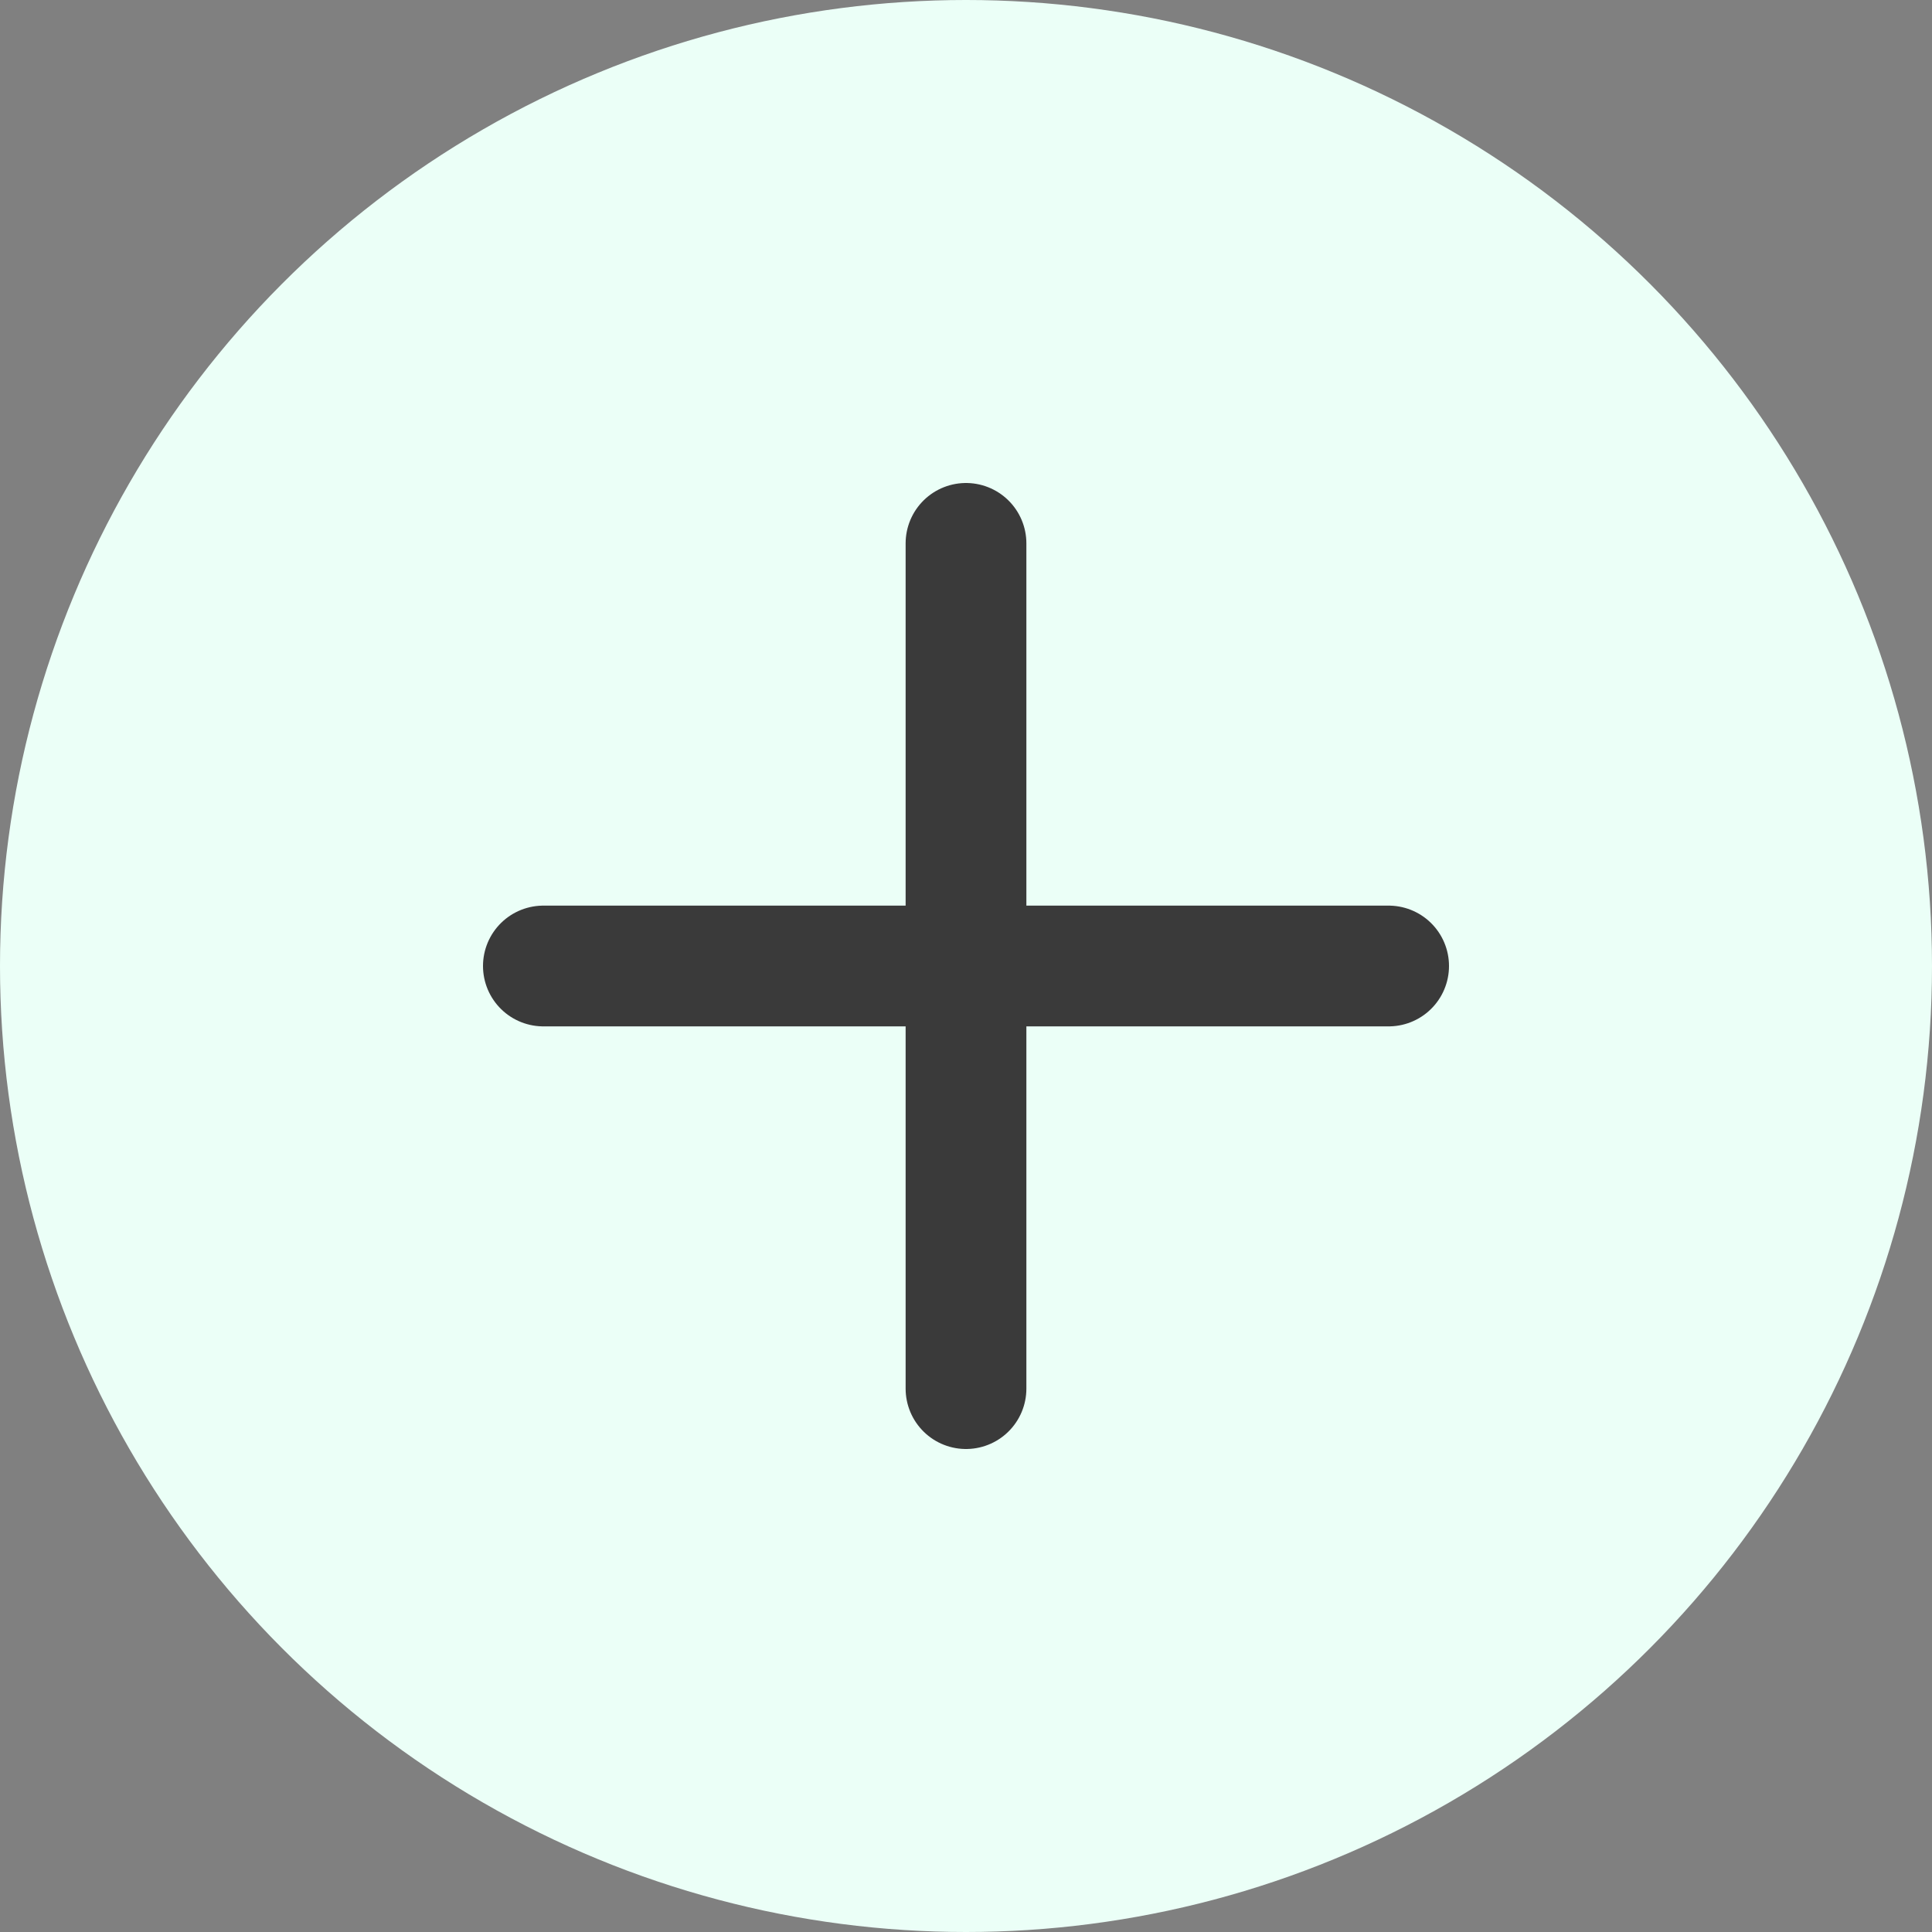
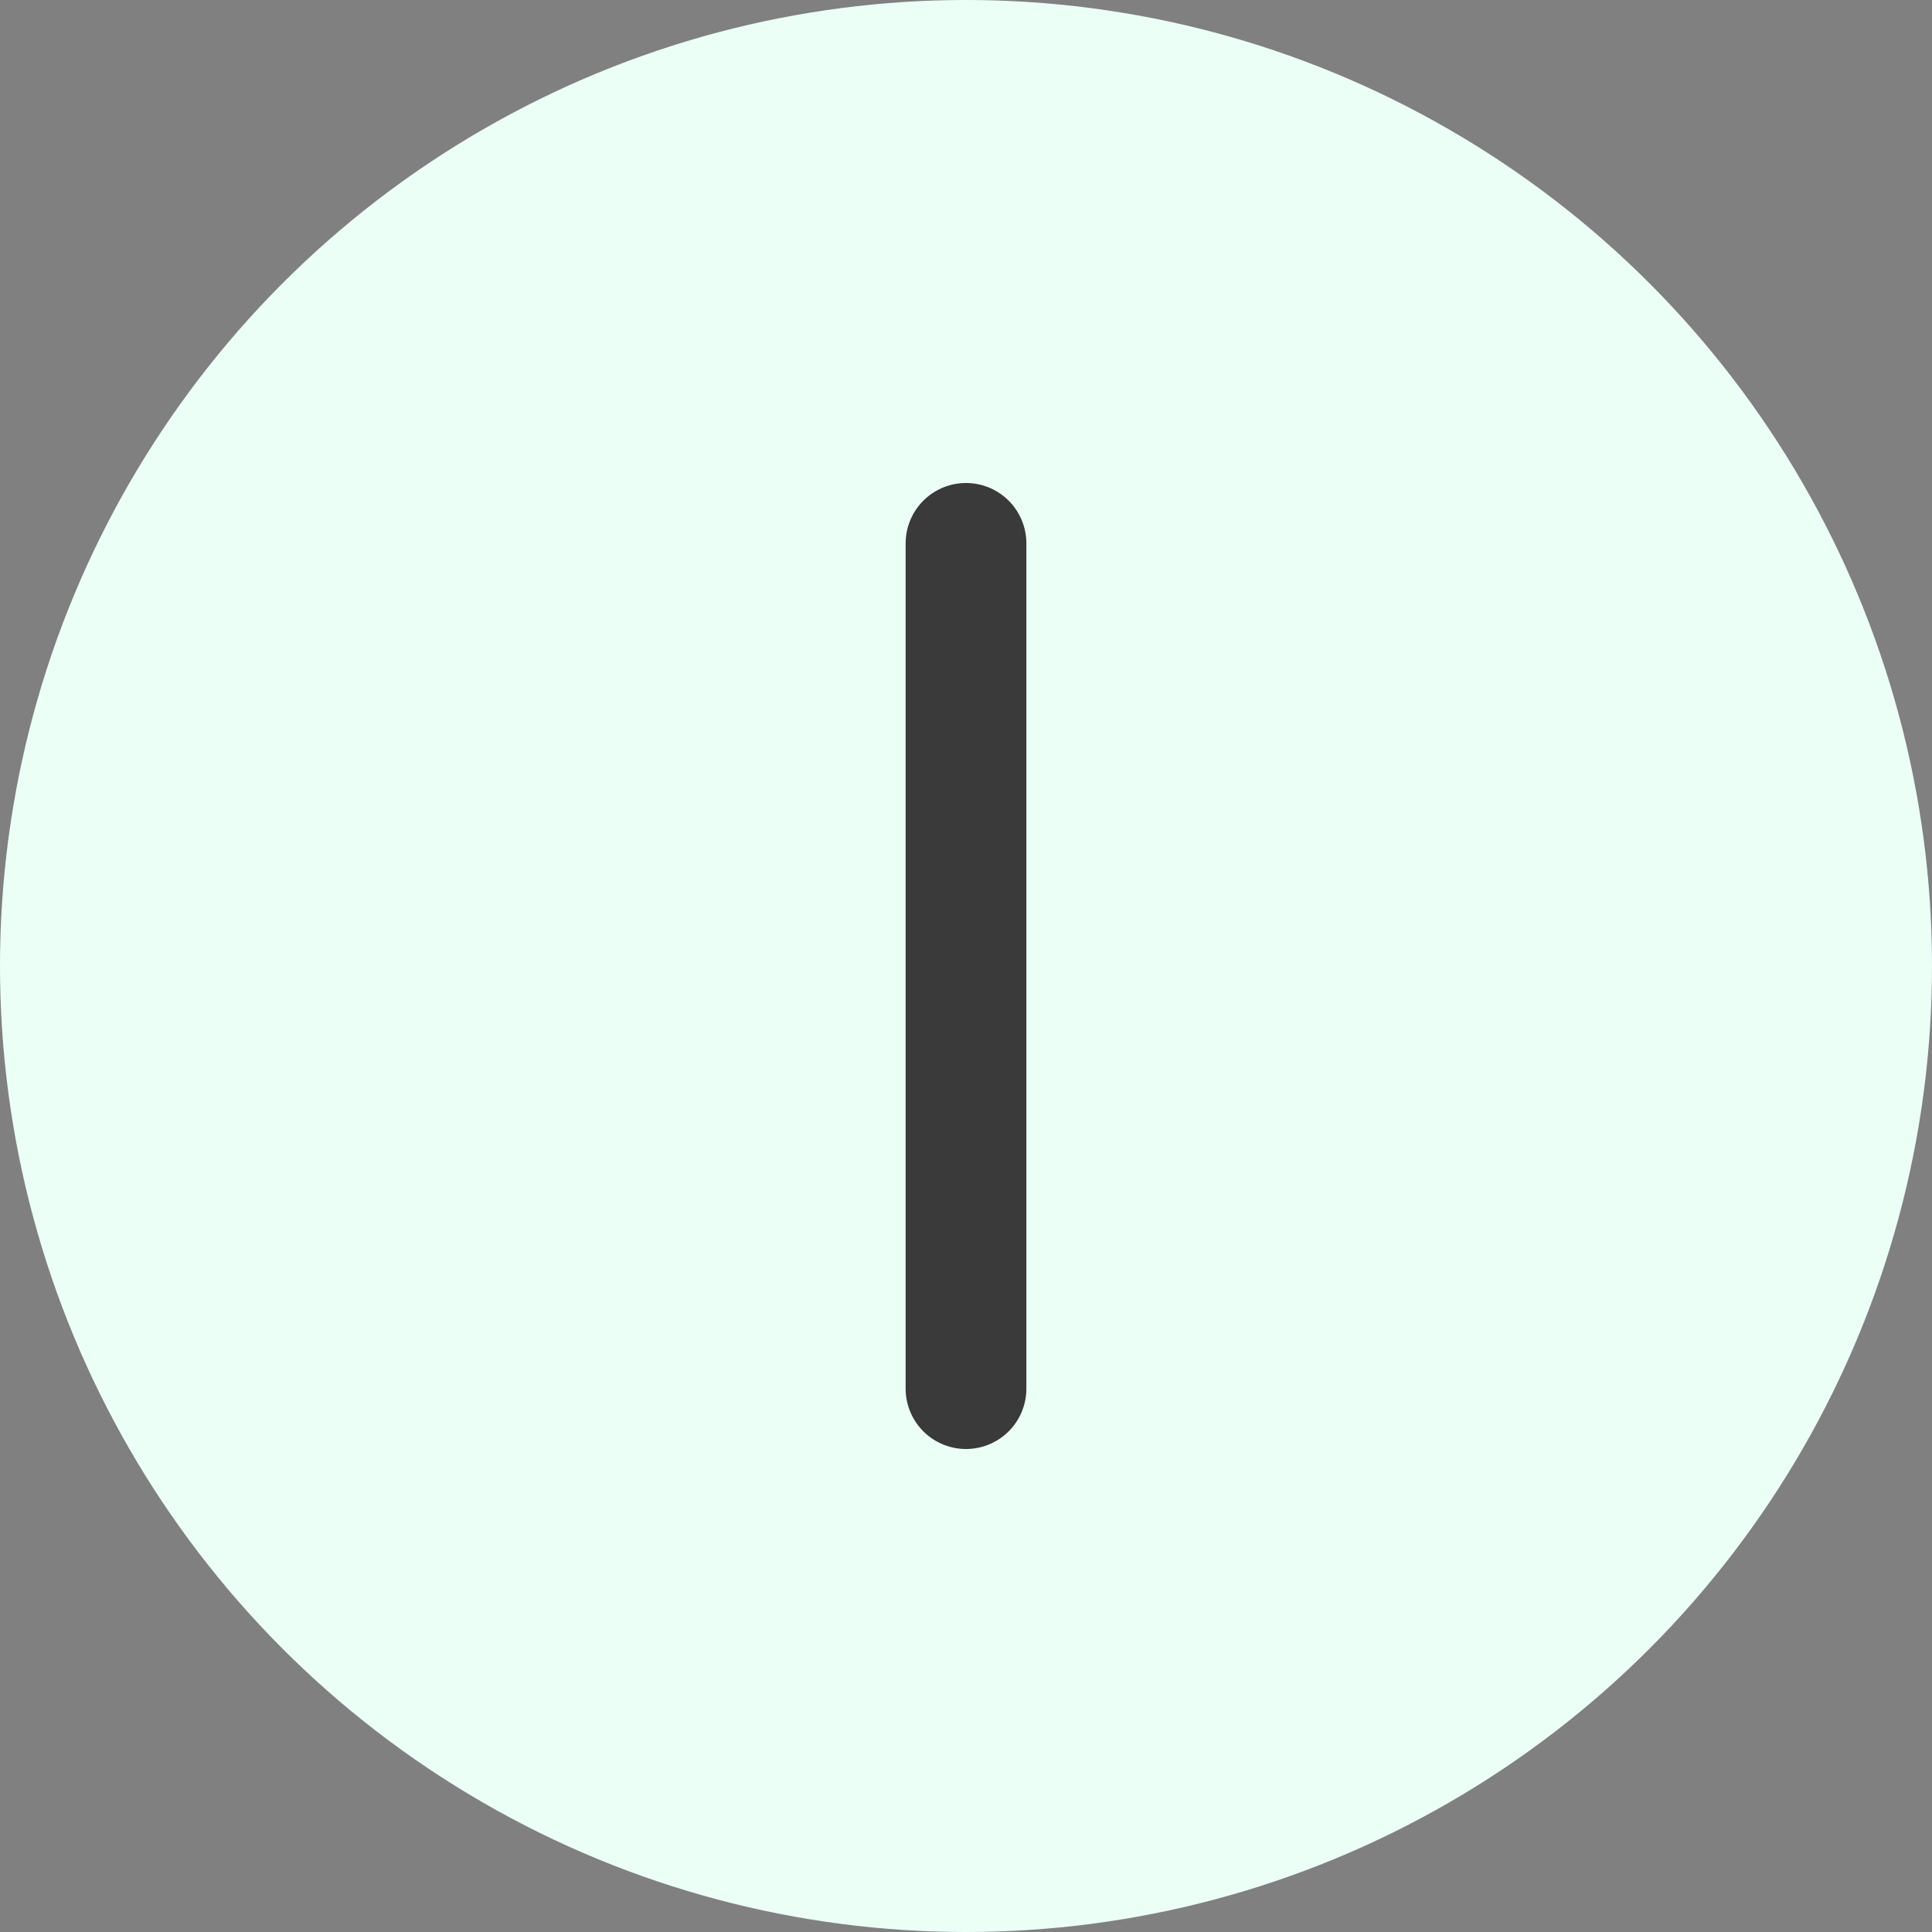
<svg xmlns="http://www.w3.org/2000/svg" width="32" height="32" viewBox="0 0 32 32" fill="none">
  <rect x="0" y="0" width="32" height="32" fill="#808080" stroke="none" />
  <circle cx="16" cy="16" r="16" fill="#EBFFF7" />
  <path d="M16 9V23" stroke="#3A3A3A" stroke-width="2" stroke-linecap="round" />
-   <path d="M9 16H23" stroke="#3A3A3A" stroke-width="2" stroke-linecap="round" />
</svg>